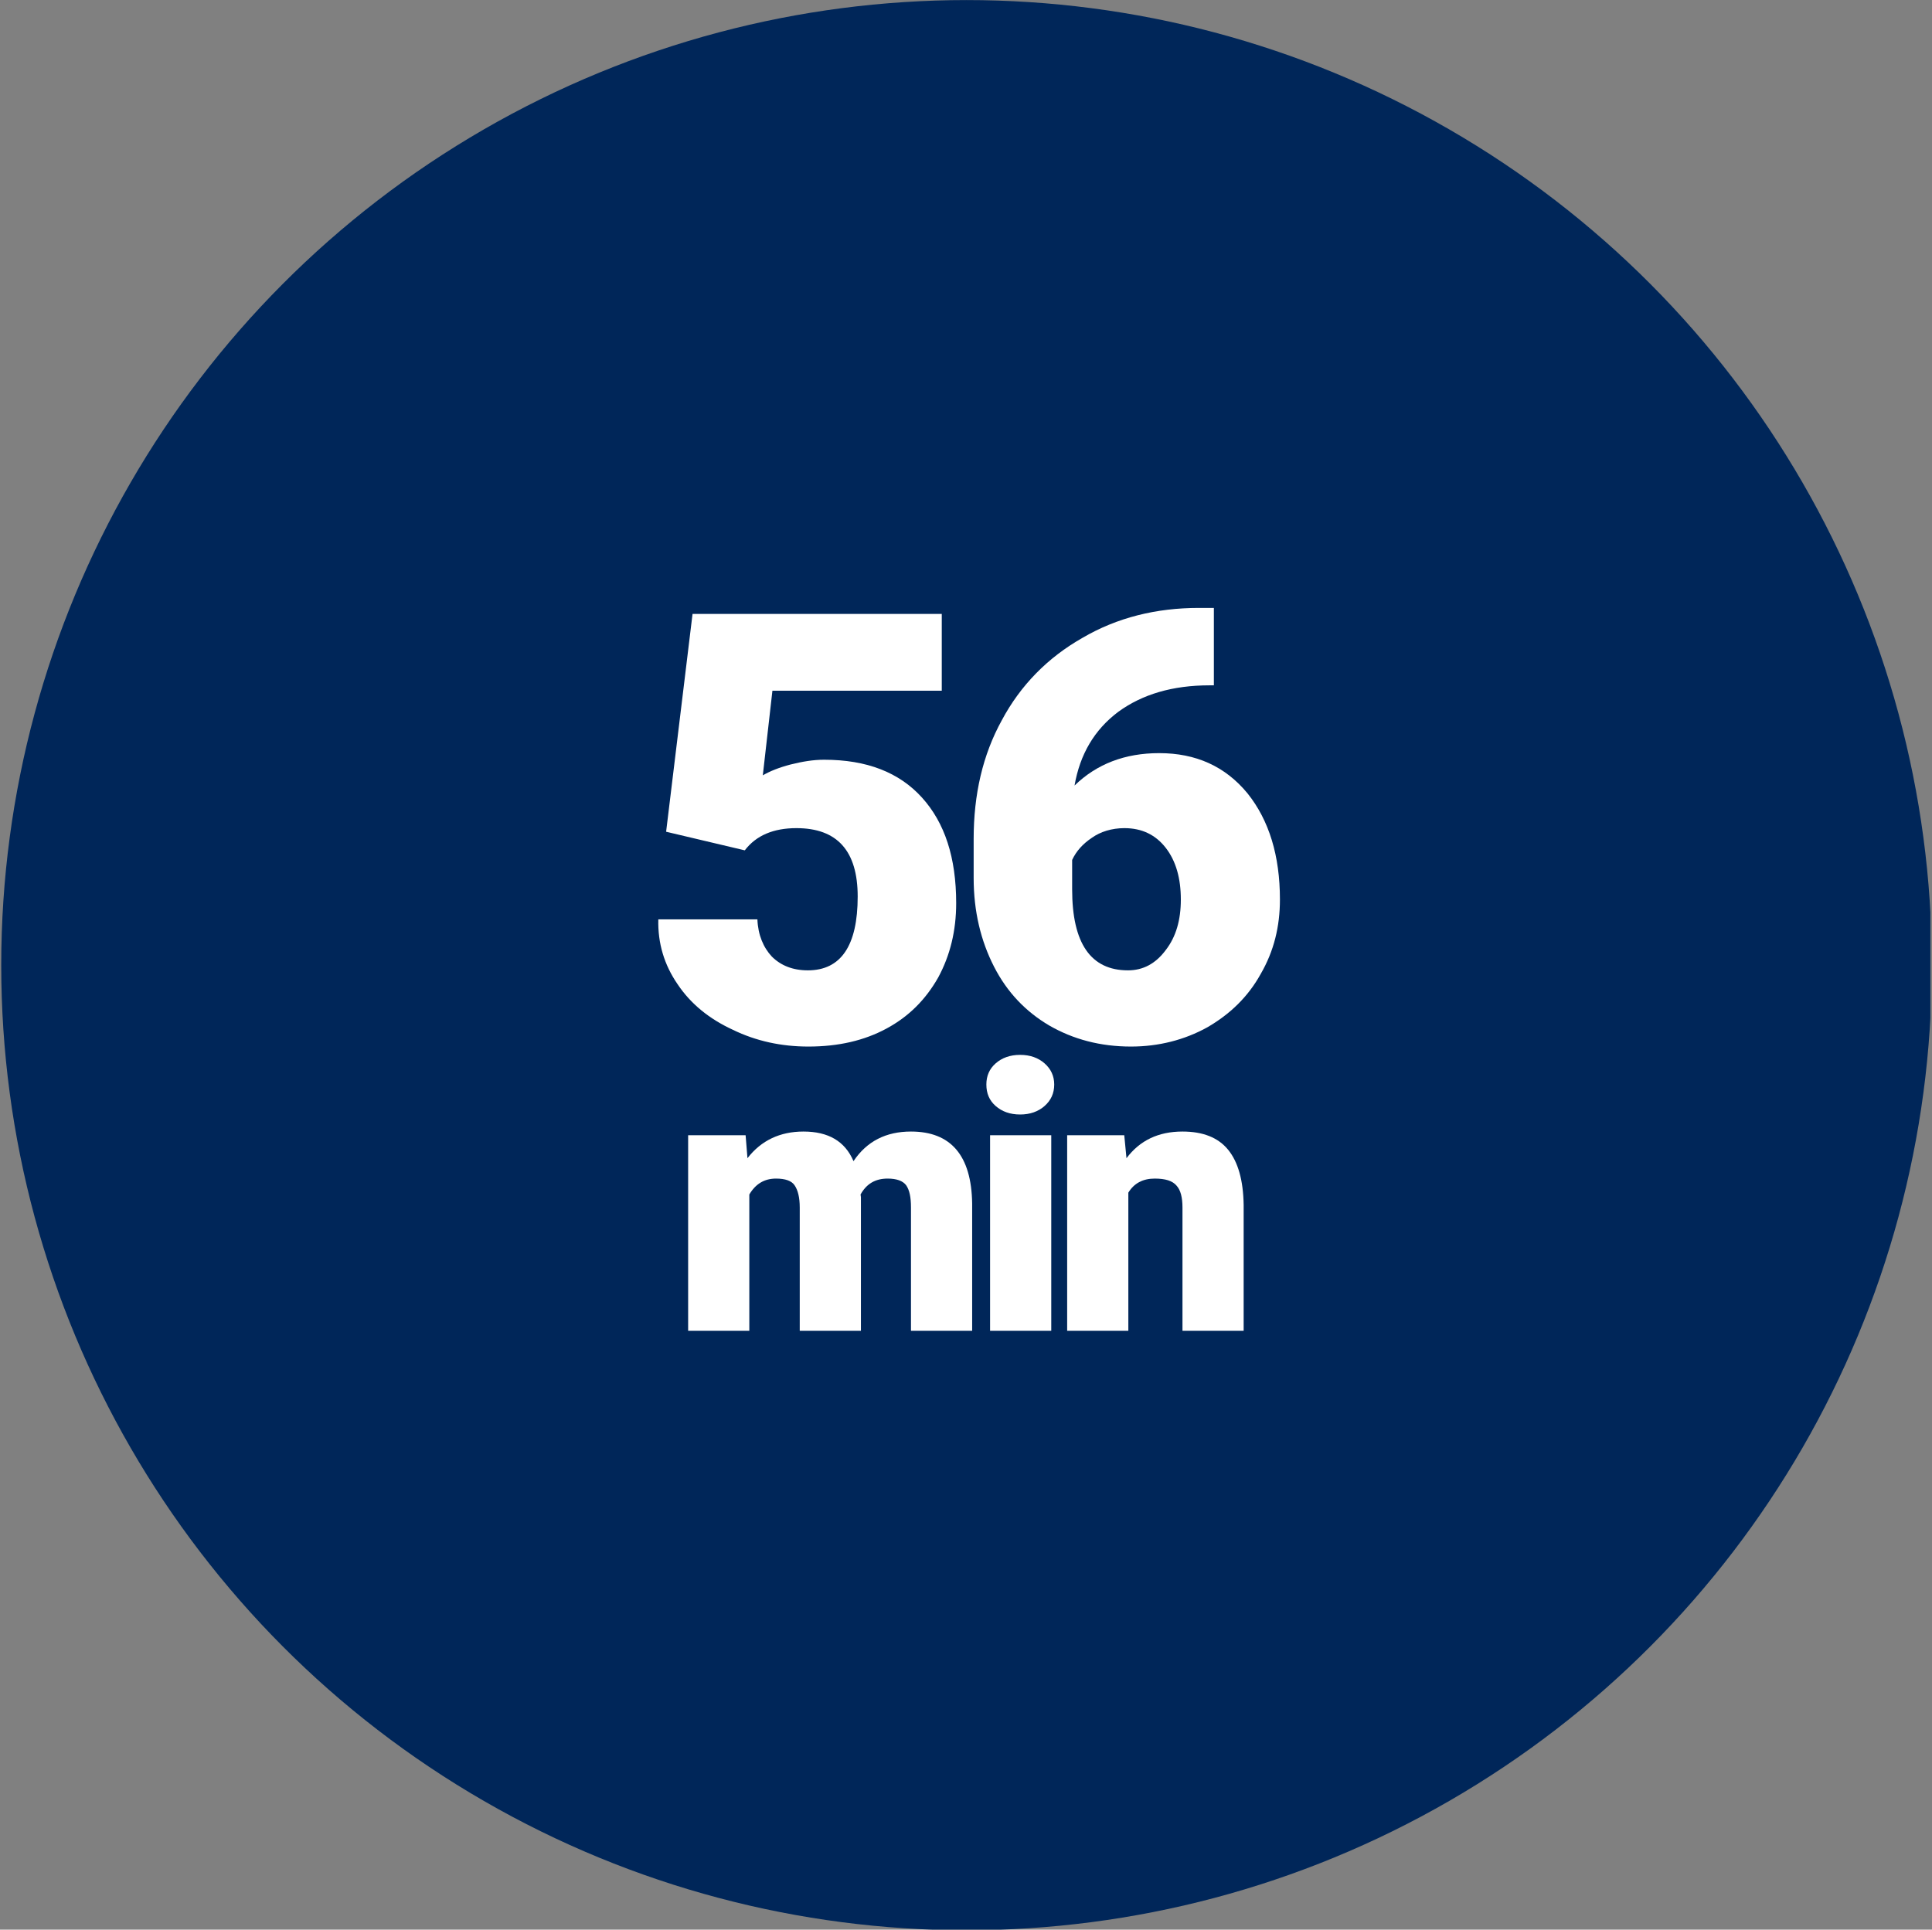
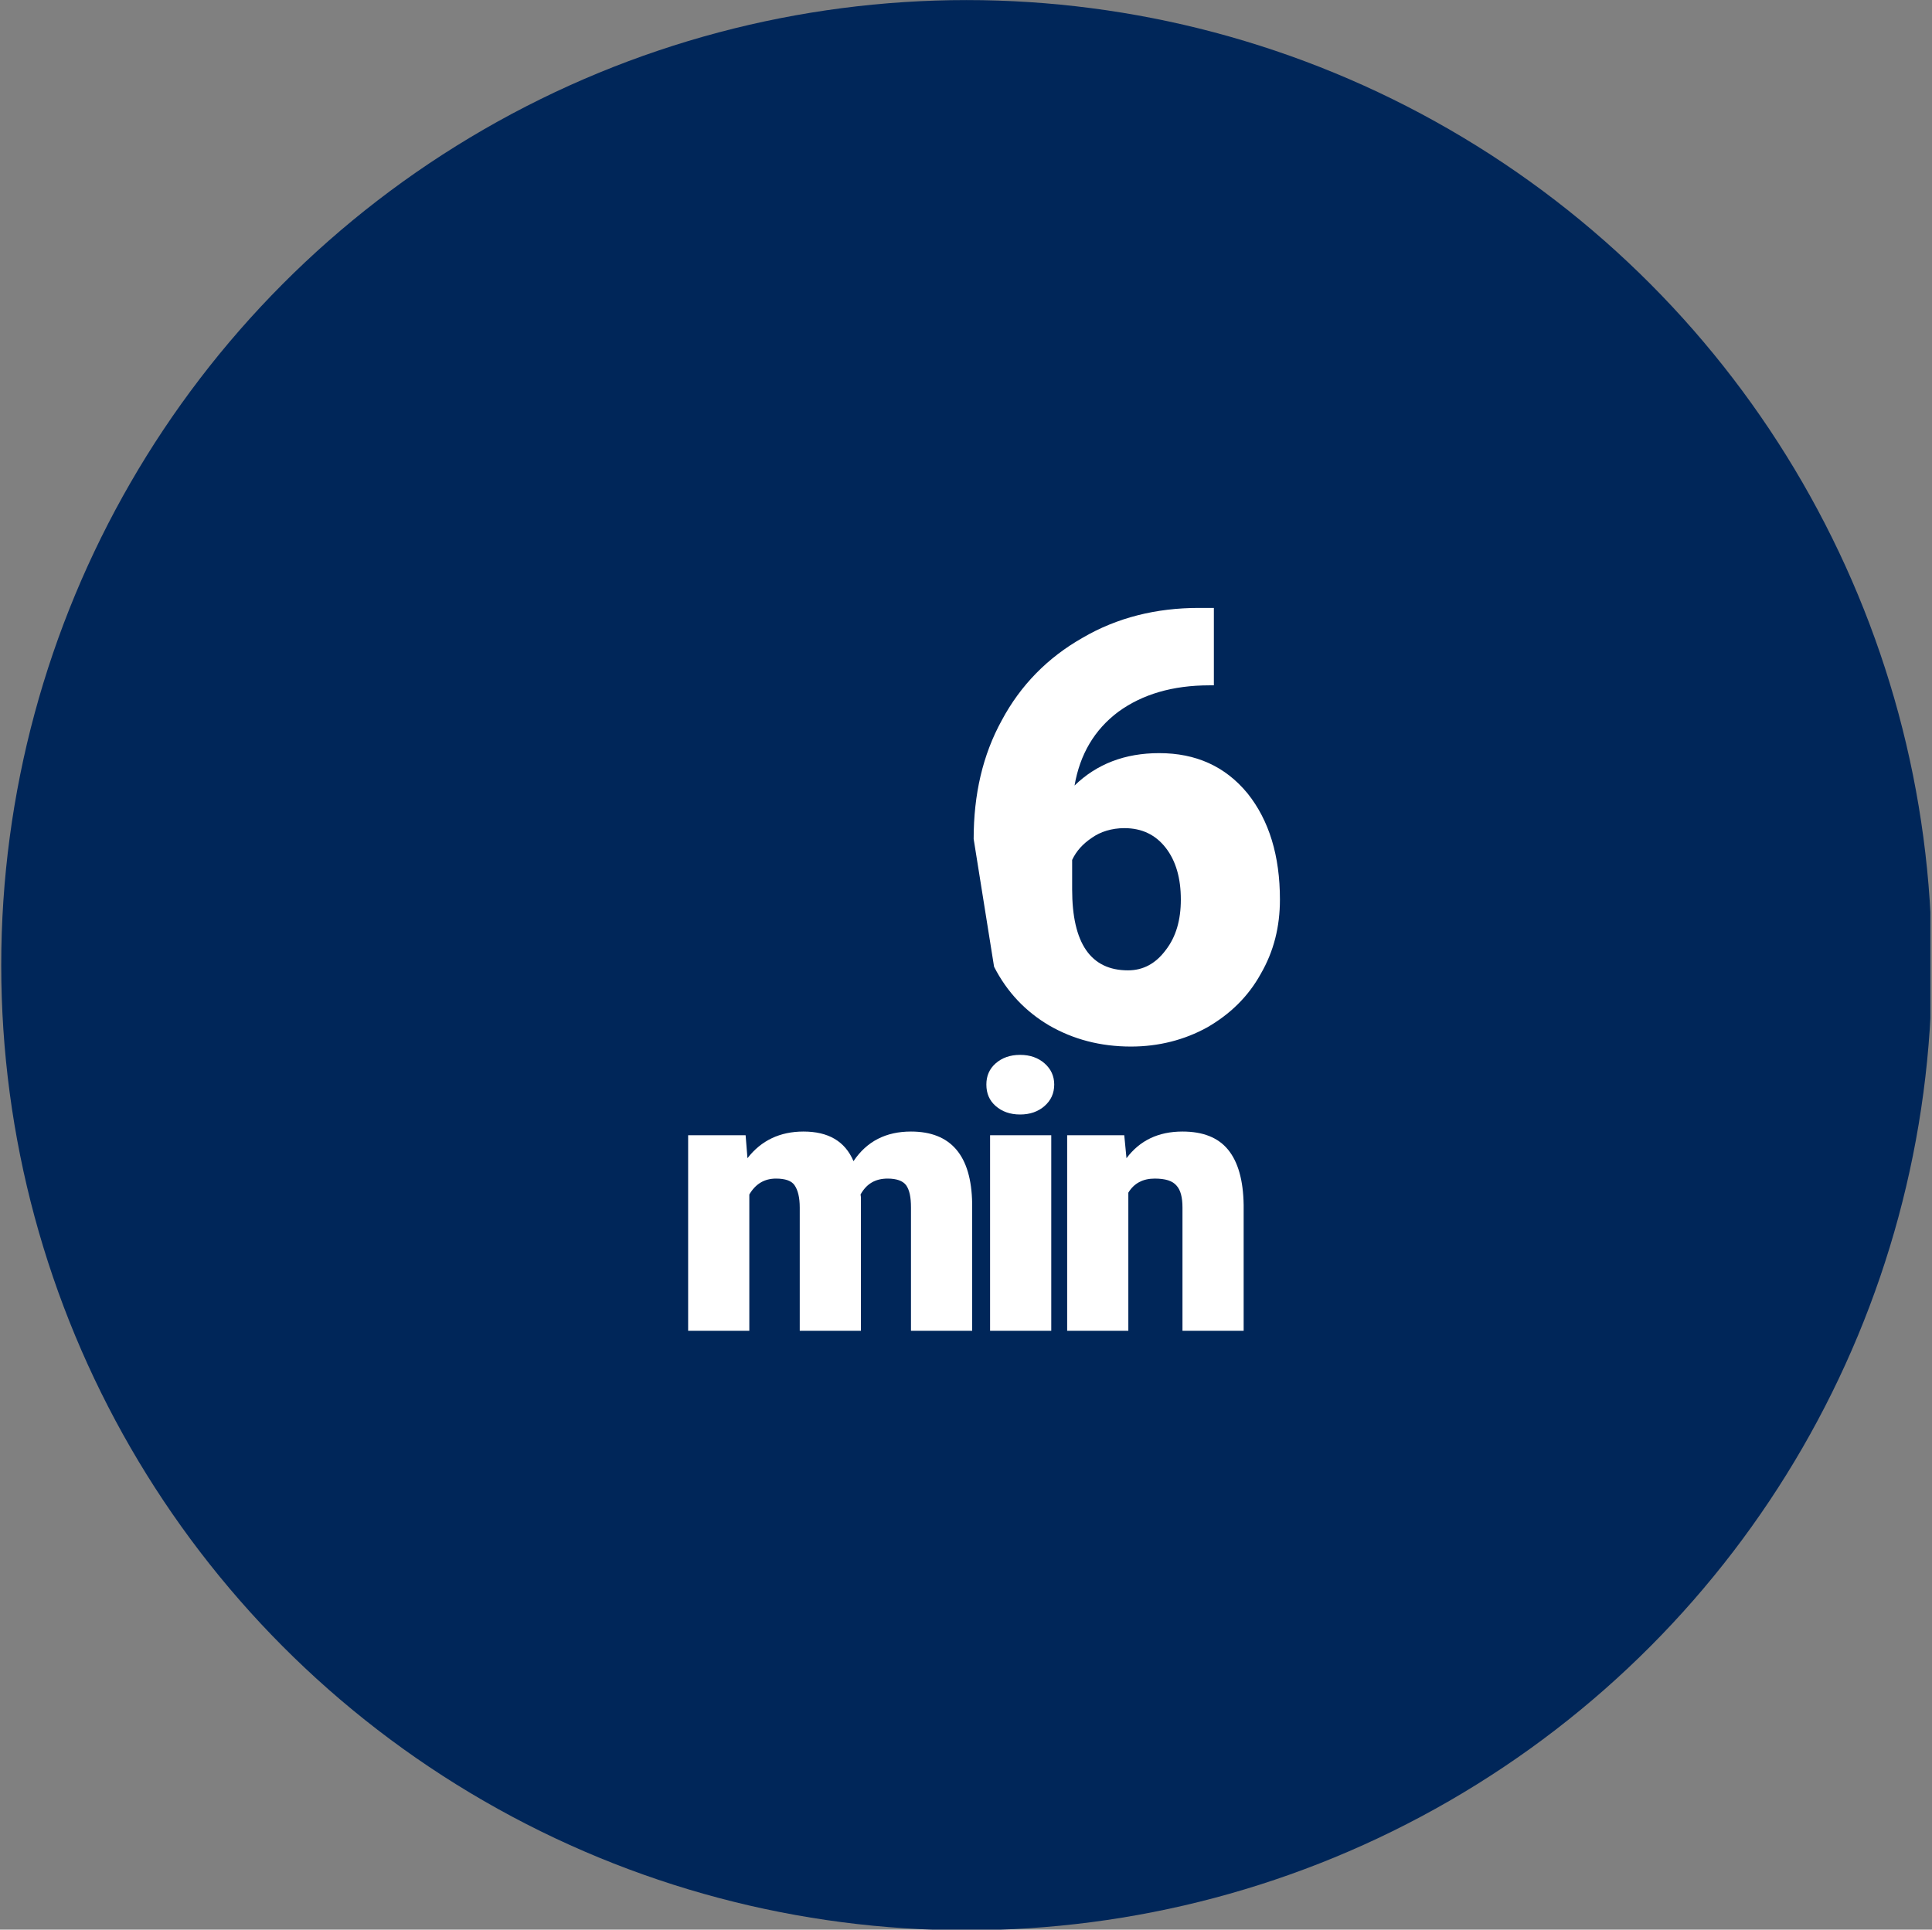
<svg xmlns="http://www.w3.org/2000/svg" xmlns:ns1="http://www.serif.com/" width="100%" height="100%" viewBox="0 0 1001 1000" version="1.1" xml:space="preserve" style="fill-rule:evenodd;clip-rule:evenodd;stroke-linejoin:round;stroke-miterlimit:2;">
  <rect x="0" y="0" width="1001" height="1000" fill="#808080" stroke="none" />
  <g transform="matrix(1,0,0,1,-1200,0)">
    <g id="DT-AverageTIme-56" transform="matrix(1,0,0,1,1200.16,0)">
-       <rect x="0" y="0" width="1000" height="1000" style="fill:none;" />
      <clipPath id="_clip1">
        <rect x="0" y="0" width="1000" height="1000" />
      </clipPath>
      <g clip-path="url(#_clip1)">
        <g transform="matrix(1.316,0,0,1.316,-1638.64,-138.572)">
          <circle cx="1625.58" cy="485.379" r="380.051" style="fill:rgb(0,38,89);" />
        </g>
        <g>
          <g id="_56-min-curves" ns1:id="56 min curves" transform="matrix(1.665,0,0,1.053,-27.501,-113.577)">
            <g transform="matrix(186.874,0,0,295.311,213.801,619.972)">
-               <path d="M0.053,-0.348L0.097,-0.711L0.512,-0.711L0.512,-0.583L0.23,-0.583L0.214,-0.442C0.226,-0.449 0.241,-0.455 0.26,-0.46C0.28,-0.465 0.298,-0.468 0.316,-0.468C0.387,-0.468 0.441,-0.447 0.479,-0.405C0.517,-0.363 0.536,-0.305 0.536,-0.229C0.536,-0.183 0.526,-0.142 0.506,-0.105C0.485,-0.068 0.457,-0.04 0.42,-0.02C0.383,-0 0.34,0.01 0.29,0.01C0.245,0.01 0.203,0.001 0.164,-0.018C0.125,-0.036 0.094,-0.061 0.072,-0.094C0.05,-0.126 0.039,-0.162 0.04,-0.202L0.205,-0.202C0.206,-0.176 0.215,-0.155 0.229,-0.14C0.244,-0.125 0.264,-0.117 0.289,-0.117C0.344,-0.117 0.372,-0.158 0.372,-0.24C0.372,-0.316 0.338,-0.354 0.27,-0.354C0.232,-0.354 0.203,-0.342 0.184,-0.317L0.053,-0.348Z" style="fill:white;fill-rule:nonzero;" />
-             </g>
+               </g>
            <g transform="matrix(186.874,0,0,295.311,311.742,619.972)">
-               <path d="M0.441,-0.721L0.441,-0.592L0.434,-0.592C0.372,-0.592 0.322,-0.577 0.282,-0.548C0.242,-0.518 0.218,-0.477 0.209,-0.425C0.246,-0.461 0.293,-0.479 0.35,-0.479C0.411,-0.479 0.46,-0.457 0.497,-0.412C0.533,-0.367 0.551,-0.308 0.551,-0.235C0.551,-0.19 0.541,-0.149 0.519,-0.111C0.498,-0.073 0.468,-0.044 0.43,-0.022C0.392,-0.001 0.349,0.01 0.303,0.01C0.252,0.01 0.207,-0.002 0.167,-0.025C0.128,-0.048 0.097,-0.08 0.075,-0.123C0.053,-0.166 0.041,-0.215 0.041,-0.271L0.041,-0.336C0.041,-0.41 0.056,-0.476 0.088,-0.534C0.119,-0.592 0.164,-0.638 0.222,-0.671C0.28,-0.705 0.345,-0.721 0.416,-0.721L0.441,-0.721ZM0.292,-0.354C0.271,-0.354 0.252,-0.348 0.238,-0.338C0.223,-0.328 0.212,-0.316 0.205,-0.301L0.205,-0.252C0.205,-0.162 0.236,-0.117 0.298,-0.117C0.323,-0.117 0.344,-0.128 0.361,-0.151C0.378,-0.173 0.386,-0.201 0.386,-0.235C0.386,-0.27 0.378,-0.299 0.361,-0.321C0.344,-0.343 0.321,-0.354 0.292,-0.354Z" style="fill:white;fill-rule:nonzero;" />
+               <path d="M0.441,-0.721L0.441,-0.592L0.434,-0.592C0.372,-0.592 0.322,-0.577 0.282,-0.548C0.242,-0.518 0.218,-0.477 0.209,-0.425C0.246,-0.461 0.293,-0.479 0.35,-0.479C0.411,-0.479 0.46,-0.457 0.497,-0.412C0.533,-0.367 0.551,-0.308 0.551,-0.235C0.551,-0.19 0.541,-0.149 0.519,-0.111C0.498,-0.073 0.468,-0.044 0.43,-0.022C0.392,-0.001 0.349,0.01 0.303,0.01C0.252,0.01 0.207,-0.002 0.167,-0.025C0.128,-0.048 0.097,-0.08 0.075,-0.123L0.041,-0.336C0.041,-0.41 0.056,-0.476 0.088,-0.534C0.119,-0.592 0.164,-0.638 0.222,-0.671C0.28,-0.705 0.345,-0.721 0.416,-0.721L0.441,-0.721ZM0.292,-0.354C0.271,-0.354 0.252,-0.348 0.238,-0.338C0.223,-0.328 0.212,-0.316 0.205,-0.301L0.205,-0.252C0.205,-0.162 0.236,-0.117 0.298,-0.117C0.323,-0.117 0.344,-0.128 0.361,-0.151C0.378,-0.173 0.386,-0.201 0.386,-0.235C0.386,-0.27 0.378,-0.299 0.361,-0.321C0.344,-0.343 0.321,-0.354 0.292,-0.354Z" style="fill:white;fill-rule:nonzero;" />
            </g>
          </g>
          <g id="min-curves" ns1:id="min curves" transform="matrix(1.028,0,0,0.65,174.337,286.696)">
            <g transform="matrix(186.874,0,0,295.311,168.298,619.972)">
              <path d="M0.202,-0.528L0.207,-0.466C0.244,-0.514 0.295,-0.538 0.358,-0.538C0.425,-0.538 0.47,-0.512 0.493,-0.458C0.529,-0.512 0.581,-0.538 0.648,-0.538C0.756,-0.538 0.811,-0.473 0.813,-0.344L0.813,-0L0.648,-0L0.648,-0.333C0.648,-0.361 0.644,-0.38 0.635,-0.393C0.626,-0.405 0.609,-0.411 0.585,-0.411C0.552,-0.411 0.528,-0.397 0.512,-0.368L0.513,-0.361L0.513,-0L0.348,-0L0.348,-0.333C0.348,-0.36 0.343,-0.38 0.334,-0.393C0.326,-0.405 0.309,-0.411 0.284,-0.411C0.253,-0.411 0.229,-0.397 0.212,-0.368L0.212,-0L0.047,-0L0.047,-0.528L0.202,-0.528Z" style="fill:white;fill-rule:nonzero;" />
            </g>
            <g transform="matrix(186.874,0,0,295.311,318.98,619.972)">
              <path d="M0.22,-0L0.055,-0L0.055,-0.528L0.22,-0.528L0.22,-0ZM0.045,-0.665C0.045,-0.688 0.053,-0.707 0.07,-0.722C0.087,-0.737 0.109,-0.745 0.136,-0.745C0.163,-0.745 0.185,-0.737 0.202,-0.722C0.219,-0.707 0.228,-0.688 0.228,-0.665C0.228,-0.641 0.219,-0.622 0.202,-0.607C0.185,-0.592 0.163,-0.584 0.136,-0.584C0.109,-0.584 0.087,-0.592 0.07,-0.607C0.053,-0.622 0.045,-0.641 0.045,-0.665Z" style="fill:white;fill-rule:nonzero;" />
            </g>
            <g transform="matrix(186.874,0,0,295.311,360.074,619.972)">
              <path d="M0.197,-0.528L0.203,-0.466C0.239,-0.514 0.289,-0.538 0.354,-0.538C0.409,-0.538 0.45,-0.522 0.477,-0.489C0.504,-0.456 0.518,-0.406 0.519,-0.34L0.519,-0L0.354,-0L0.354,-0.333C0.354,-0.36 0.349,-0.38 0.338,-0.392C0.327,-0.405 0.308,-0.411 0.279,-0.411C0.247,-0.411 0.223,-0.398 0.208,-0.373L0.208,-0L0.043,-0L0.043,-0.528L0.197,-0.528Z" style="fill:white;fill-rule:nonzero;" />
            </g>
          </g>
        </g>
      </g>
    </g>
  </g>
</svg>